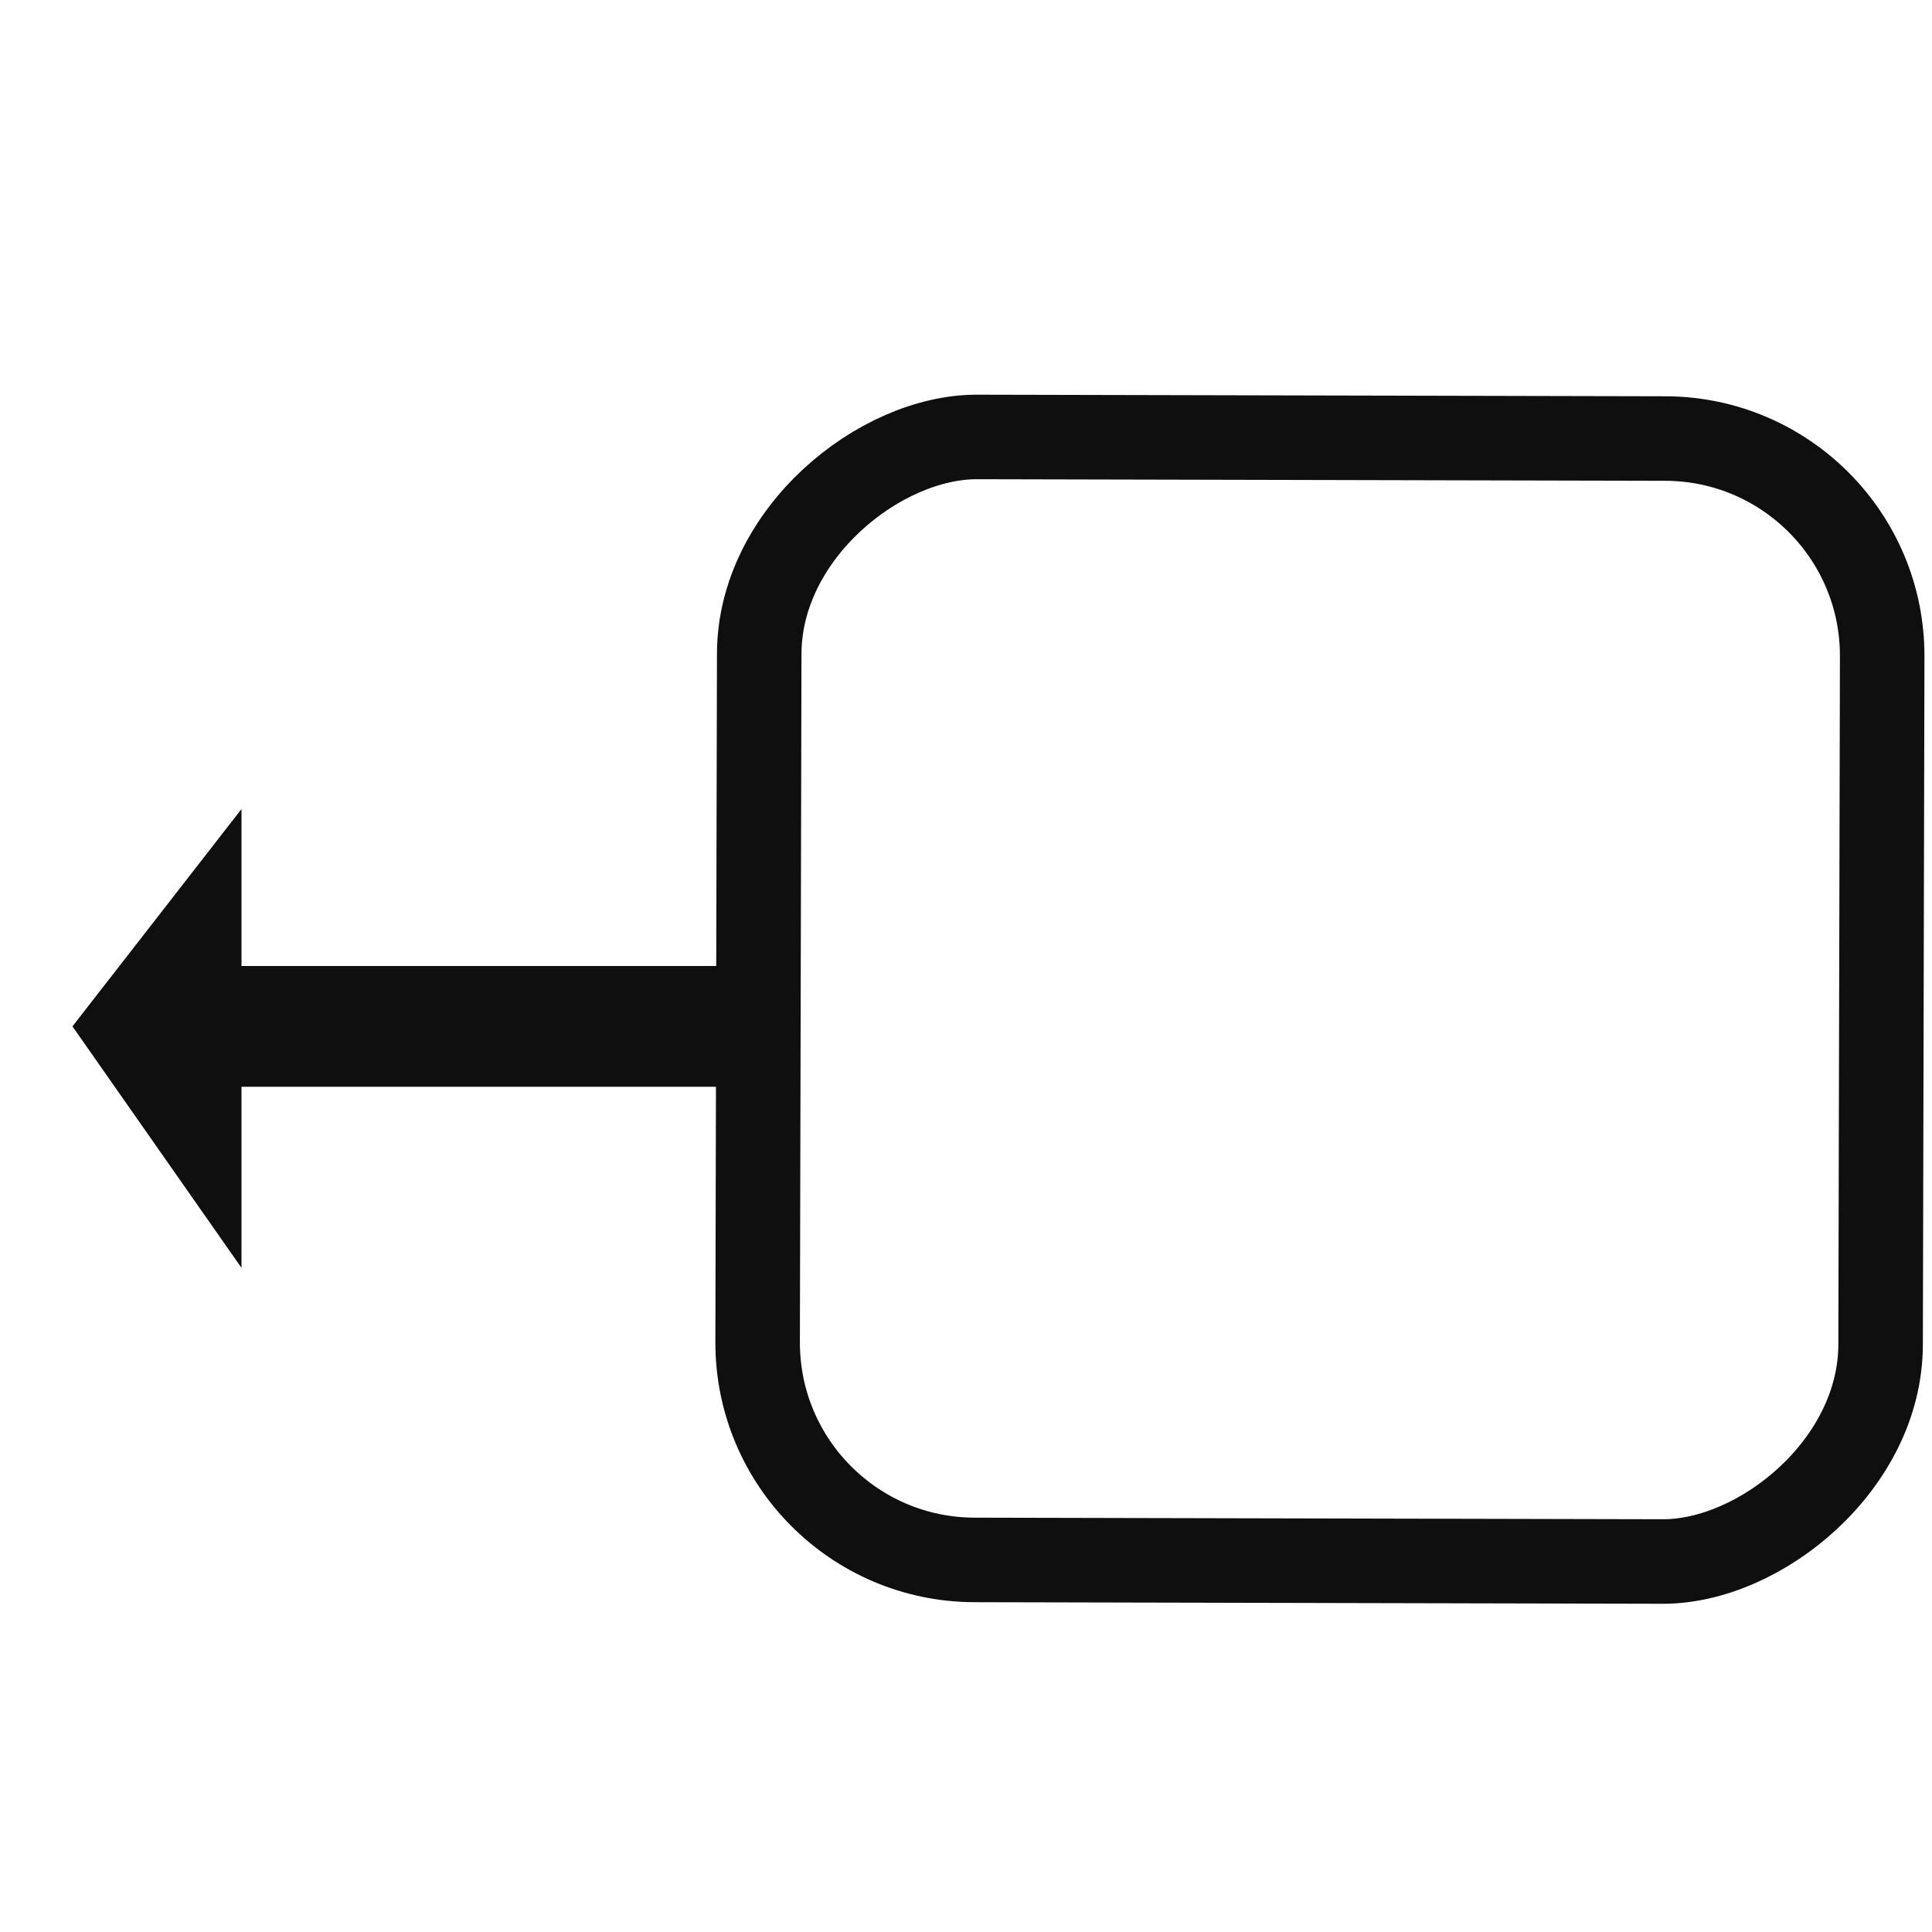
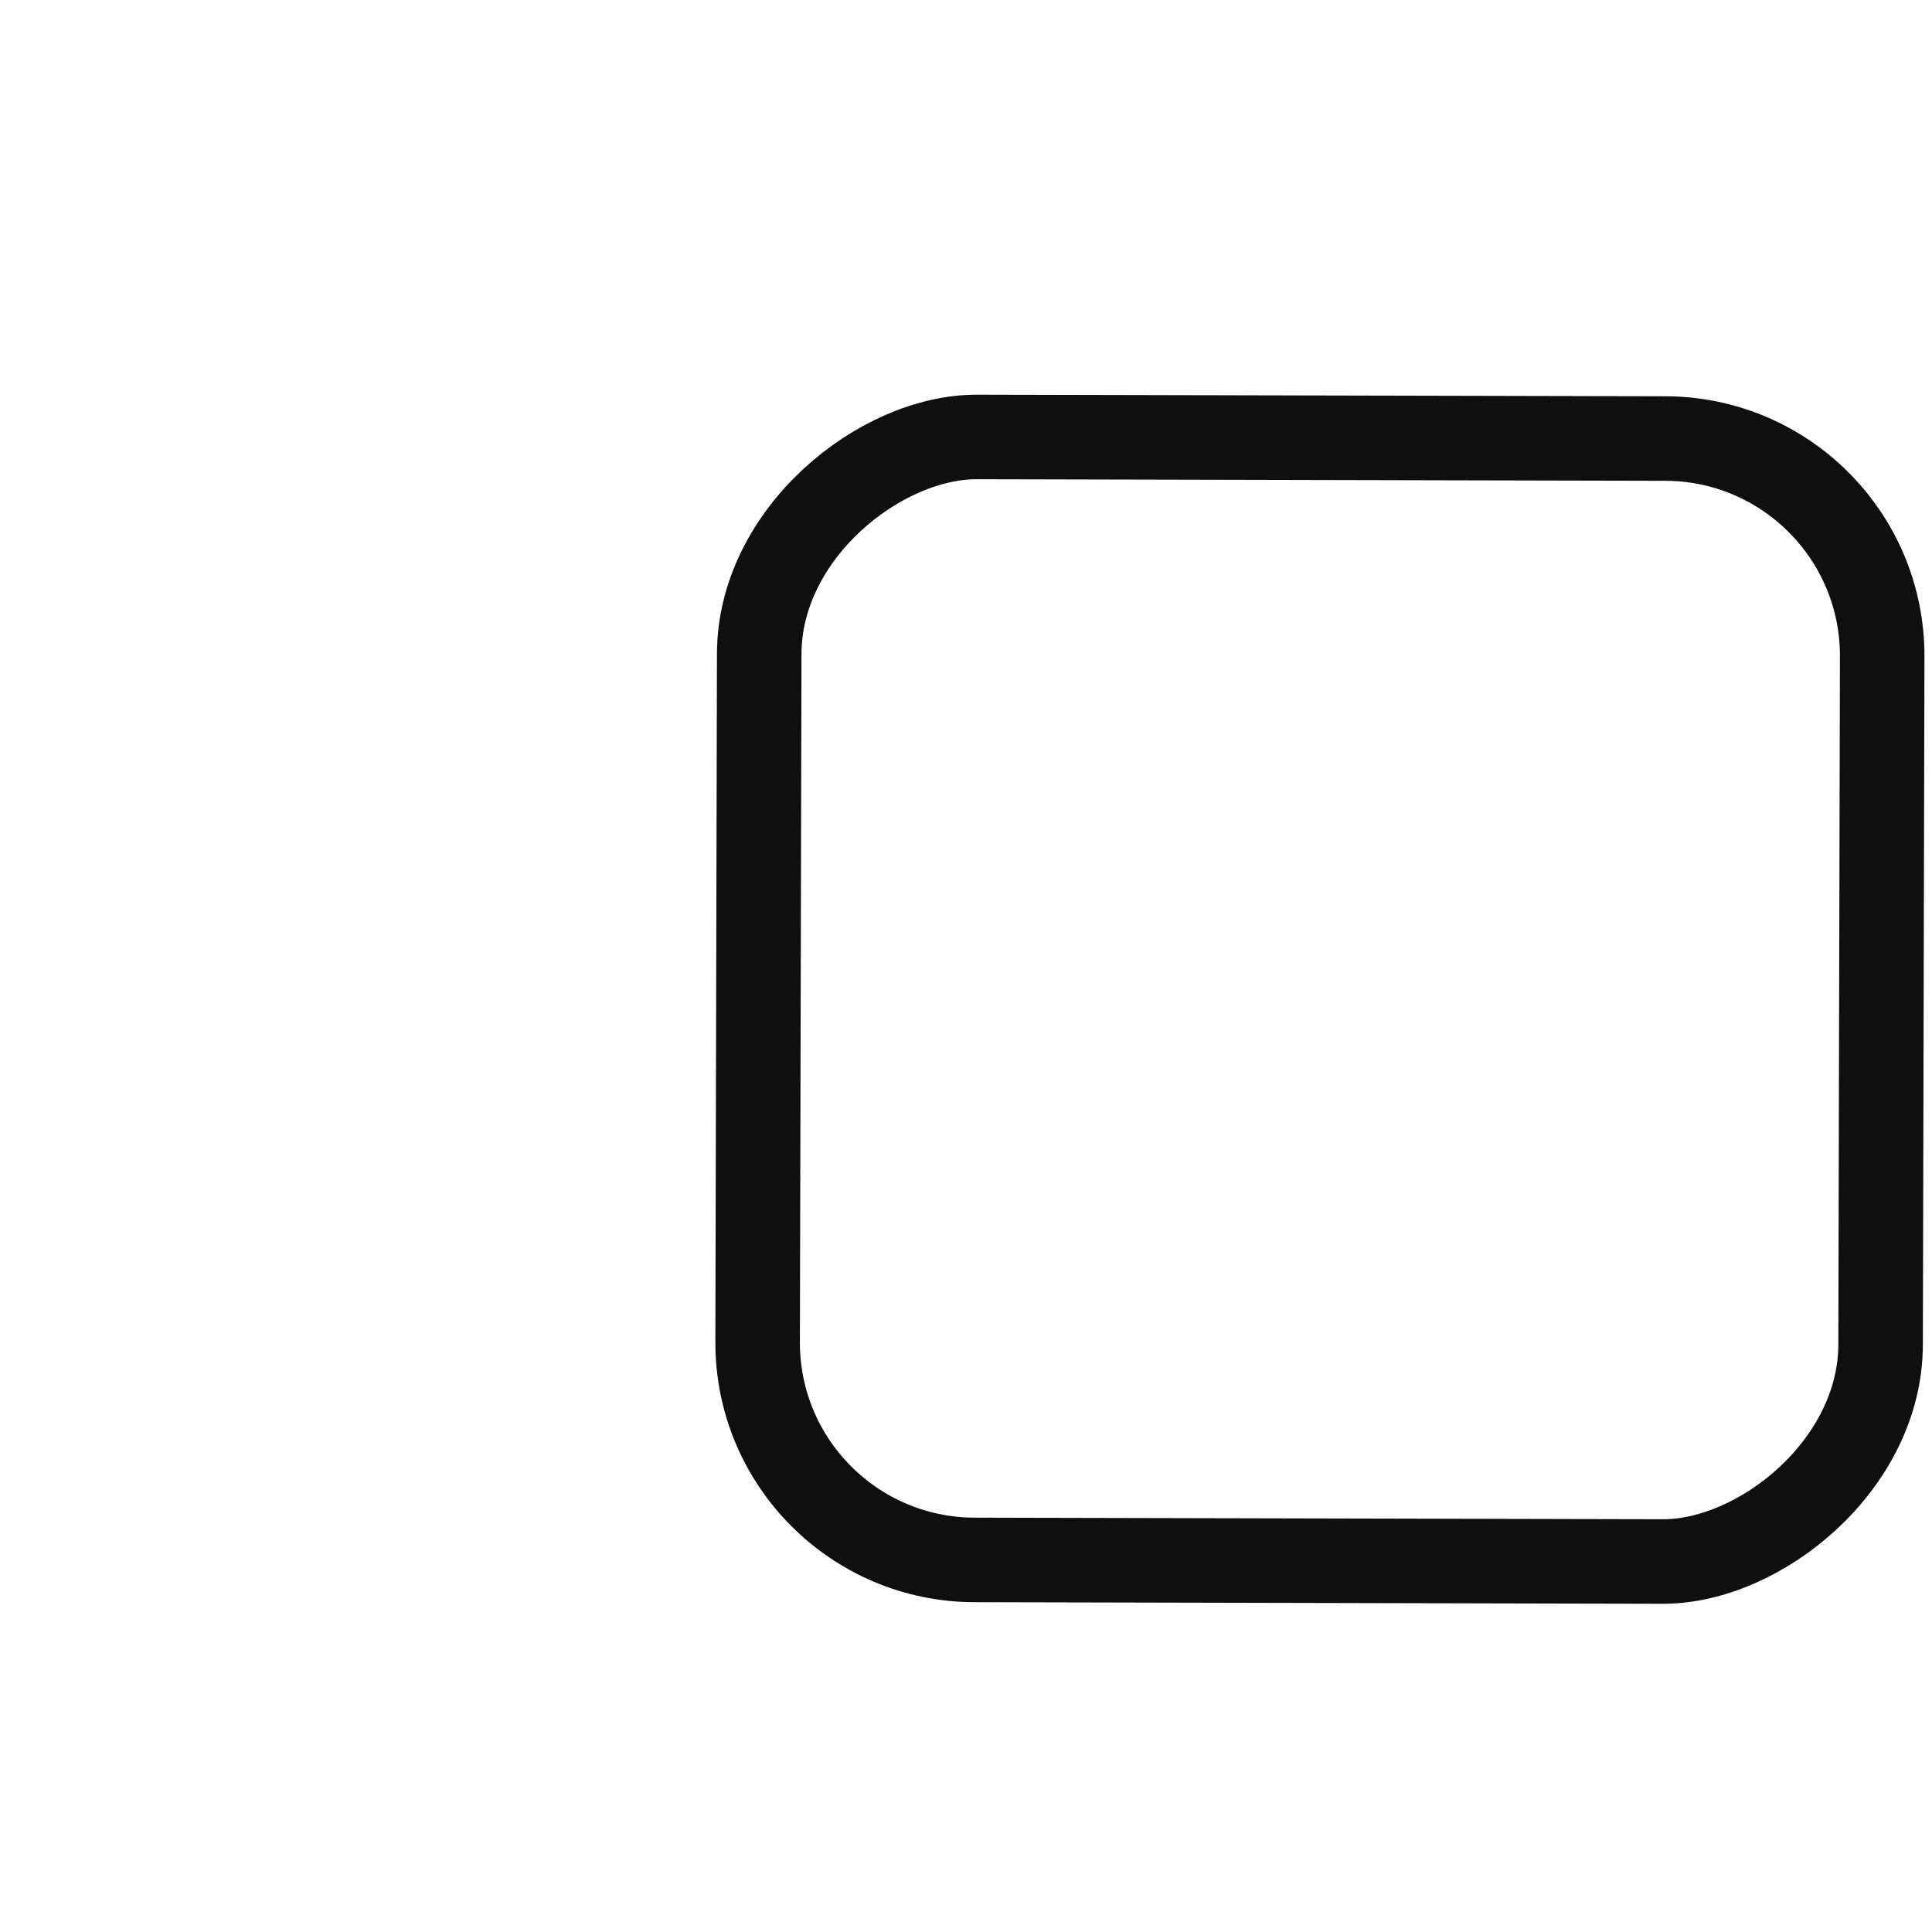
<svg xmlns="http://www.w3.org/2000/svg" width="16" height="16">
  <rect width="9.3" height="9.3" x="-12.9" y="6.3" fill="none" stroke="#0f0f0f" stroke-width=".7" rx="1.8" transform="rotate(-89.868)" stroke-linejoin="round" />
-   <path fill="#0f0f0f" d="M6.4 9H2v1.5l-1.4-2L2 6.7V8h4.4z" style="text-indent:0;text-align:start;line-height:normal;text-transform:none;block-progression:tb;-inkscape-font-specification:Sans" color="#000" overflow="visible" font-family="Sans" />
</svg>